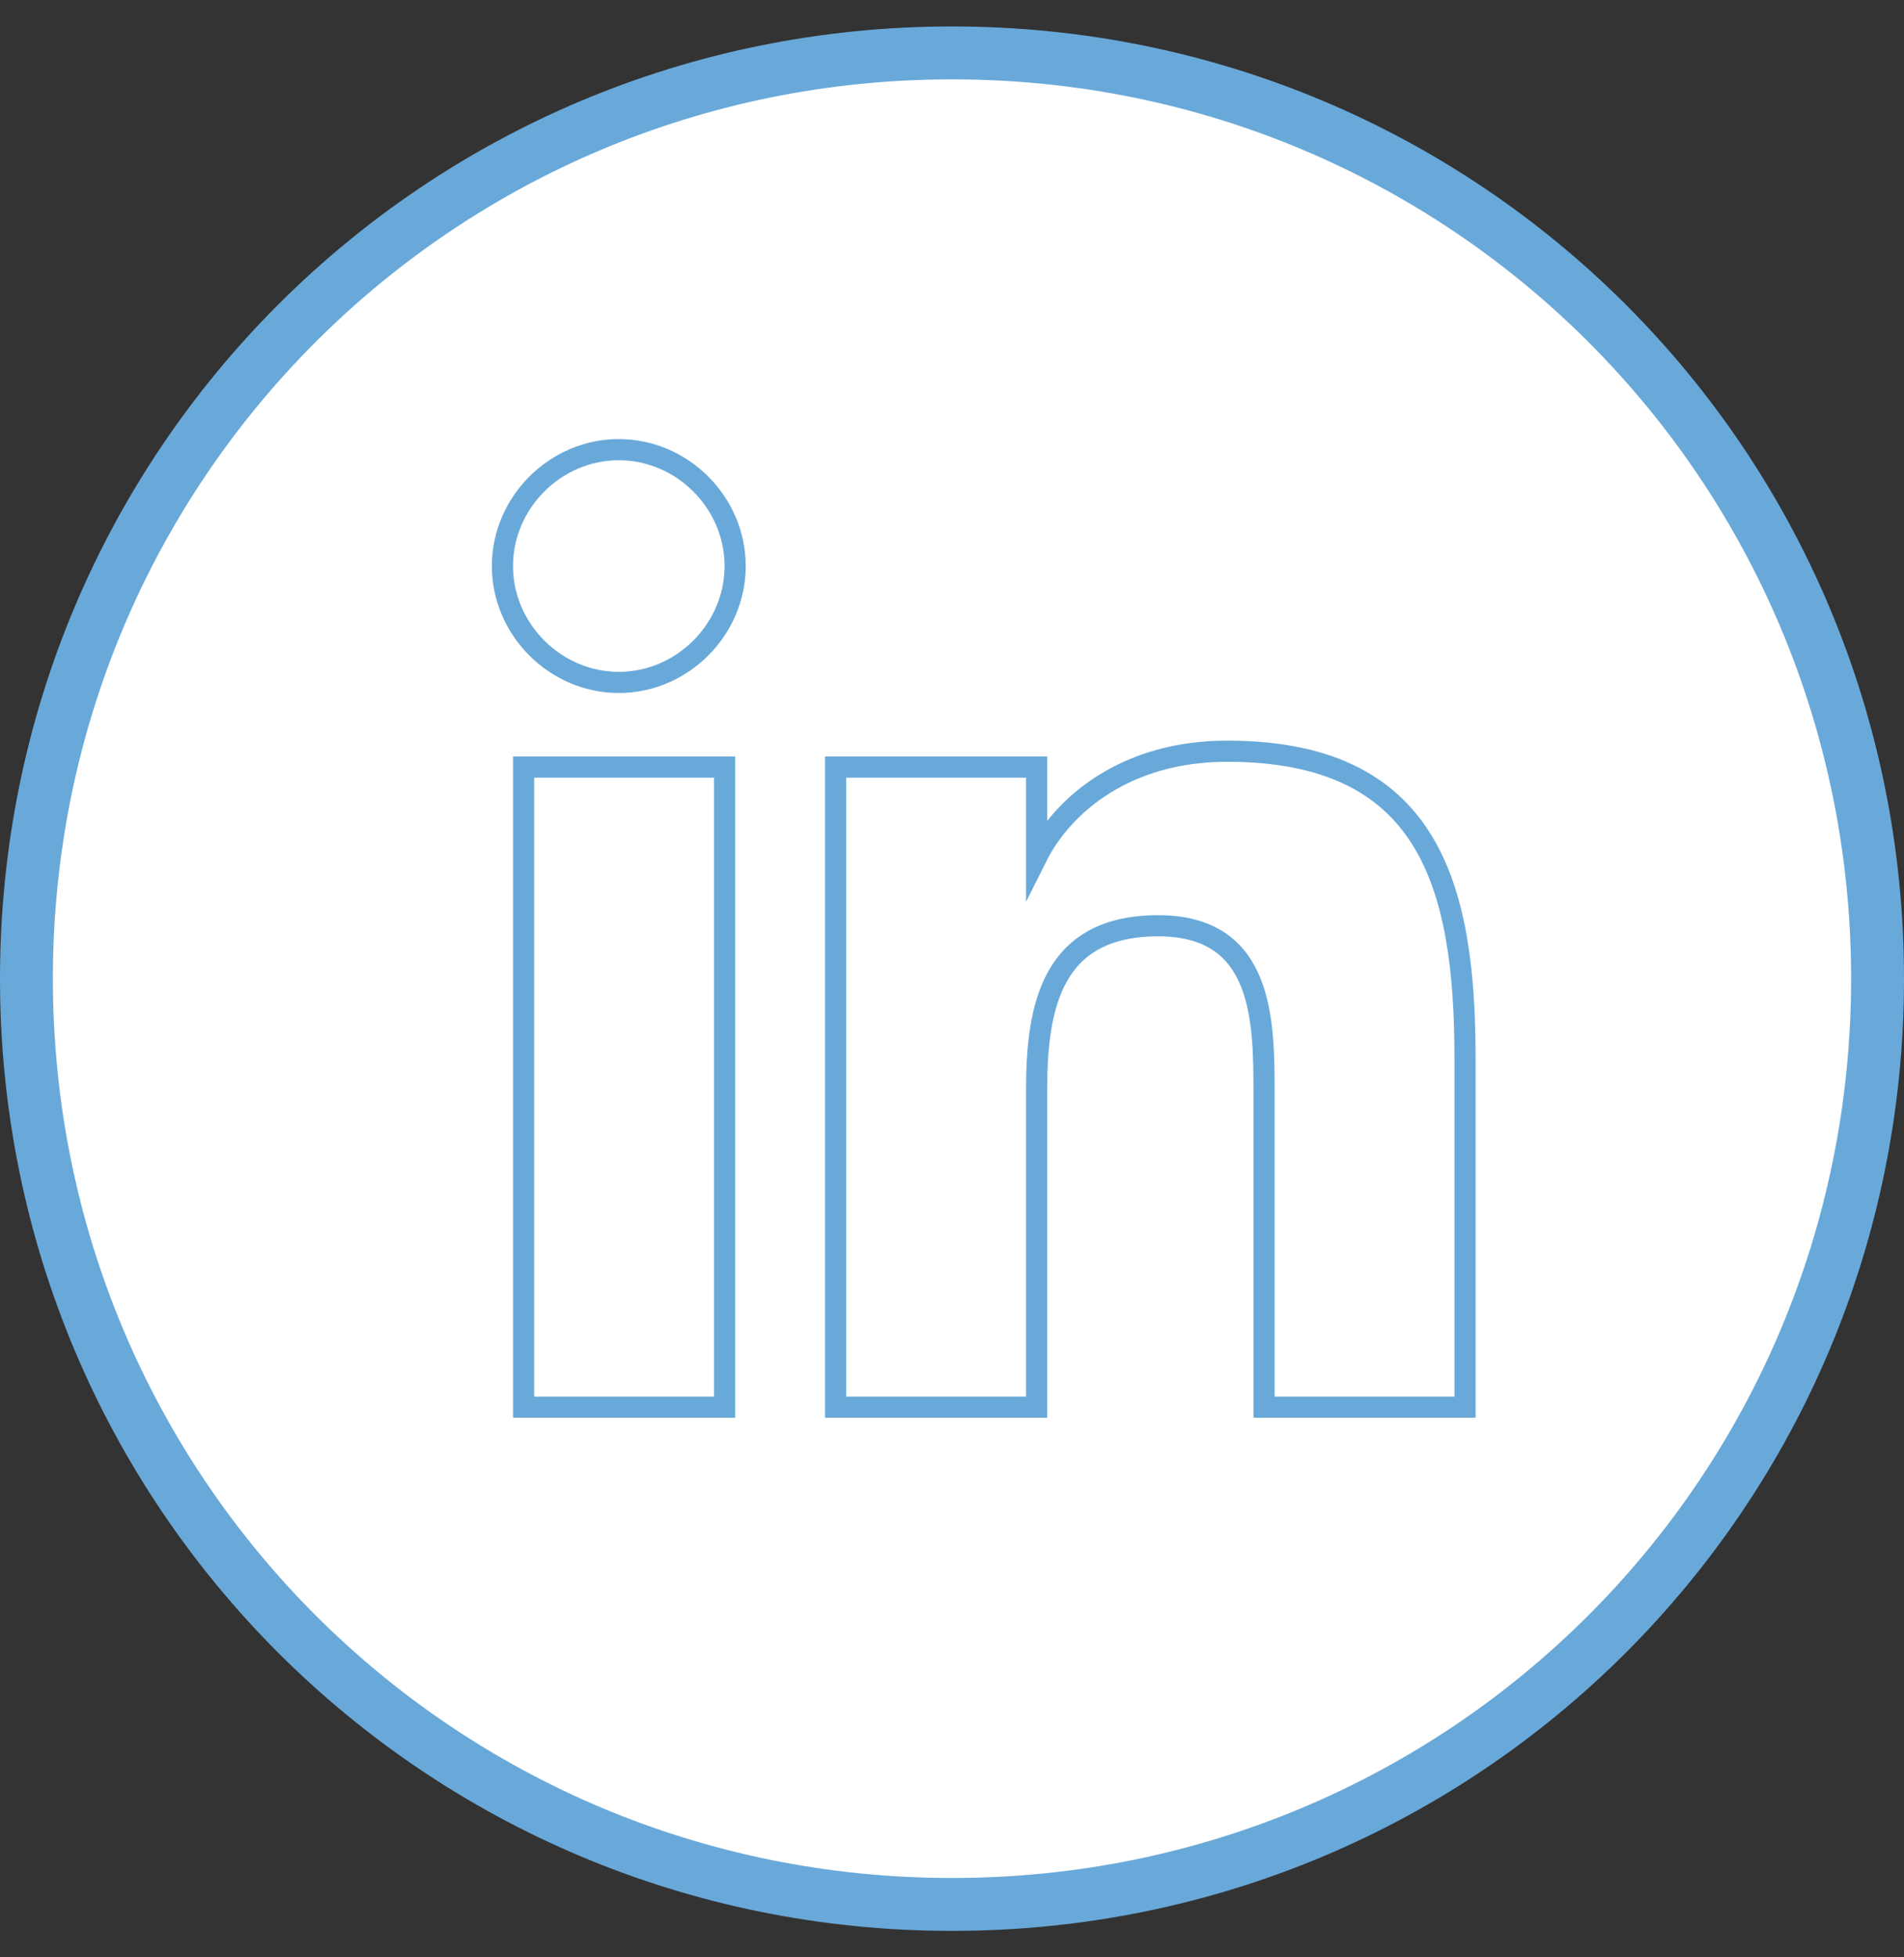
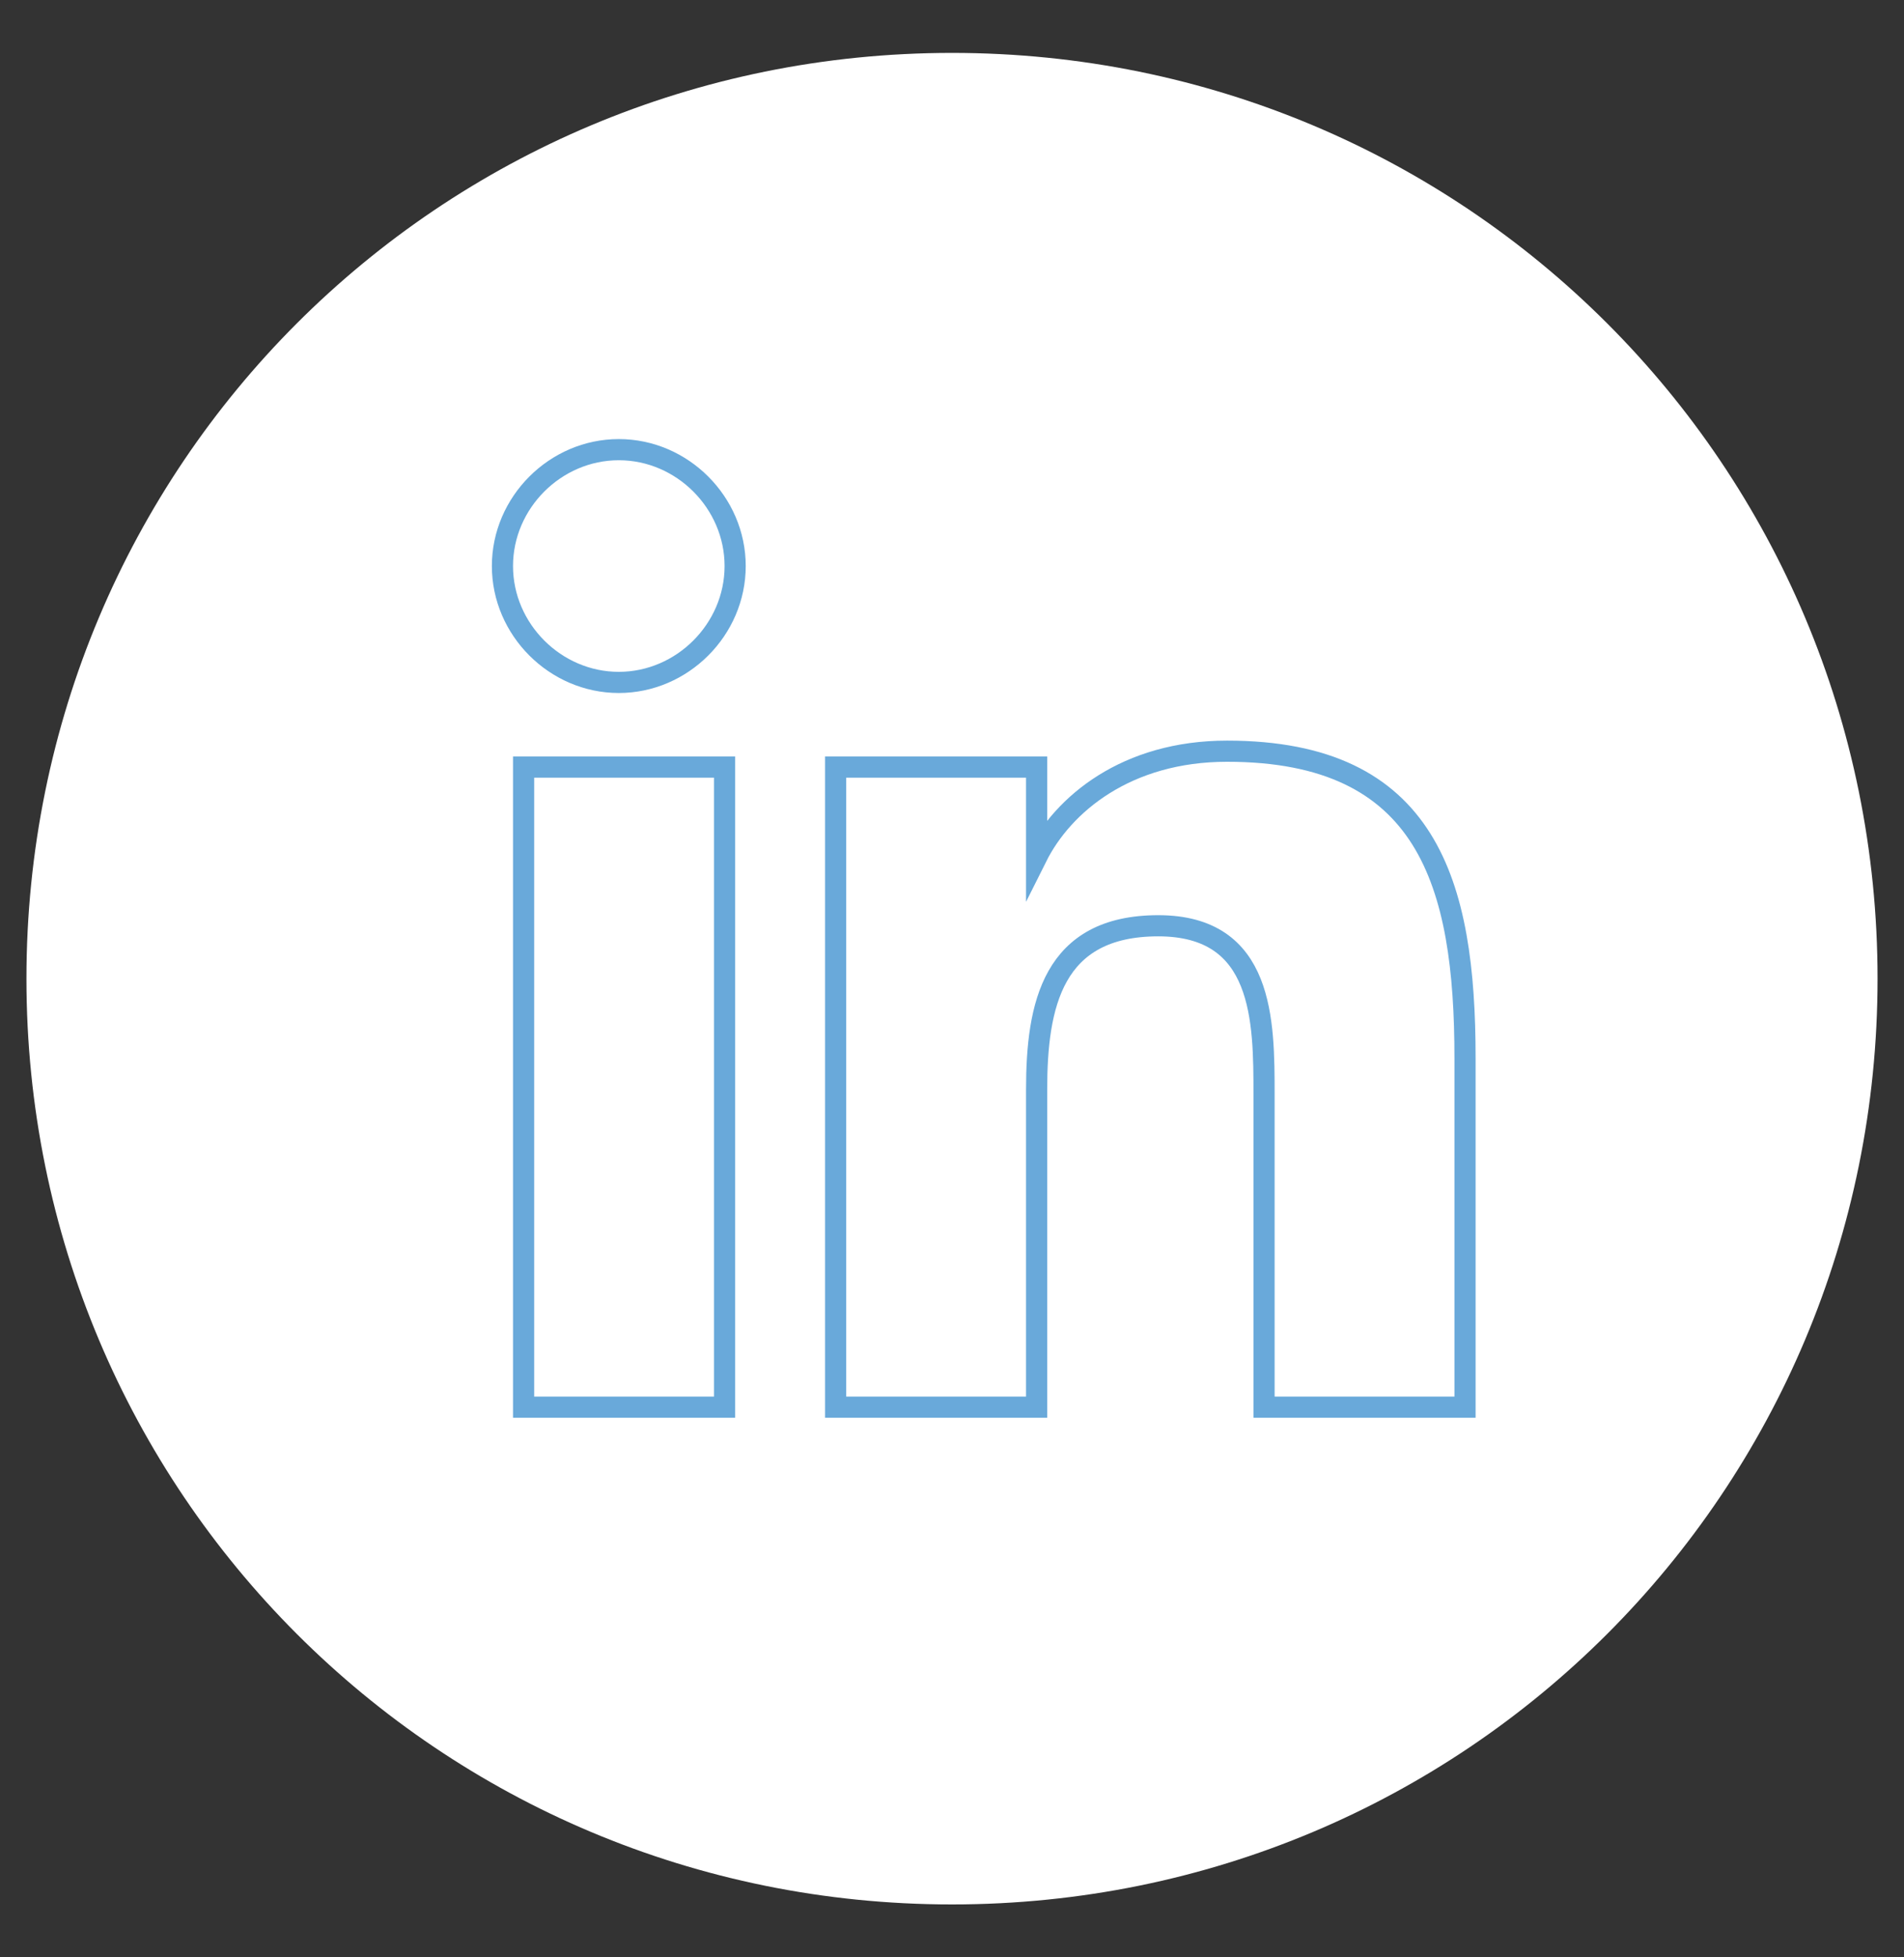
<svg xmlns="http://www.w3.org/2000/svg" id="Calque_1" version="1.1" viewBox="0 0 36 37">
  <rect x="0" y="0" width="36" height="37" fill="#333333" stroke="none" />
  <defs>
    <style>
      .st0 {
        fill: #fff;
      }

      .st1 {
        stroke-miterlimit: 10;
        stroke-width: .4px;
      }

      .st1, .st2 {
        fill: none;
        stroke: #69a9da;
      }
    </style>
  </defs>
  <path class="st0" d="M18,1h0c9.7,0,17.5,7.8,17.5,17.5h0c0,9.7-7.8,17.5-17.5,17.5h0C8.3,36,.5,28.2.5,18.5h0C.5,8.8,8.3,1,18,1Z" />
-   <path class="st2" d="M18,1h0c9.7,0,17.5,7.8,17.5,17.5h0c0,9.7-7.8,17.5-17.5,17.5h0C8.3,36,.5,28.2.5,18.5h0C.5,8.8,8.3,1,18,1Z" />
  <g>
    <path class="st1" d="M9.9,14.5h3.8v12.1h-3.8v-12.1ZM11.7,8.5c1.2,0,2.2,1,2.2,2.2s-1,2.2-2.2,2.2-2.2-1-2.2-2.2,1-2.2,2.2-2.2" />
    <path class="st1" d="M16,14.5h3.6v1.7h0c.5-1,1.7-2,3.6-2,3.8,0,4.5,2.5,4.5,5.8v6.6h-3.8v-5.9c0-1.4,0-3.2-2-3.2s-2.3,1.5-2.3,3.1v6h-3.8v-12.1h.2Z" />
  </g>
</svg>